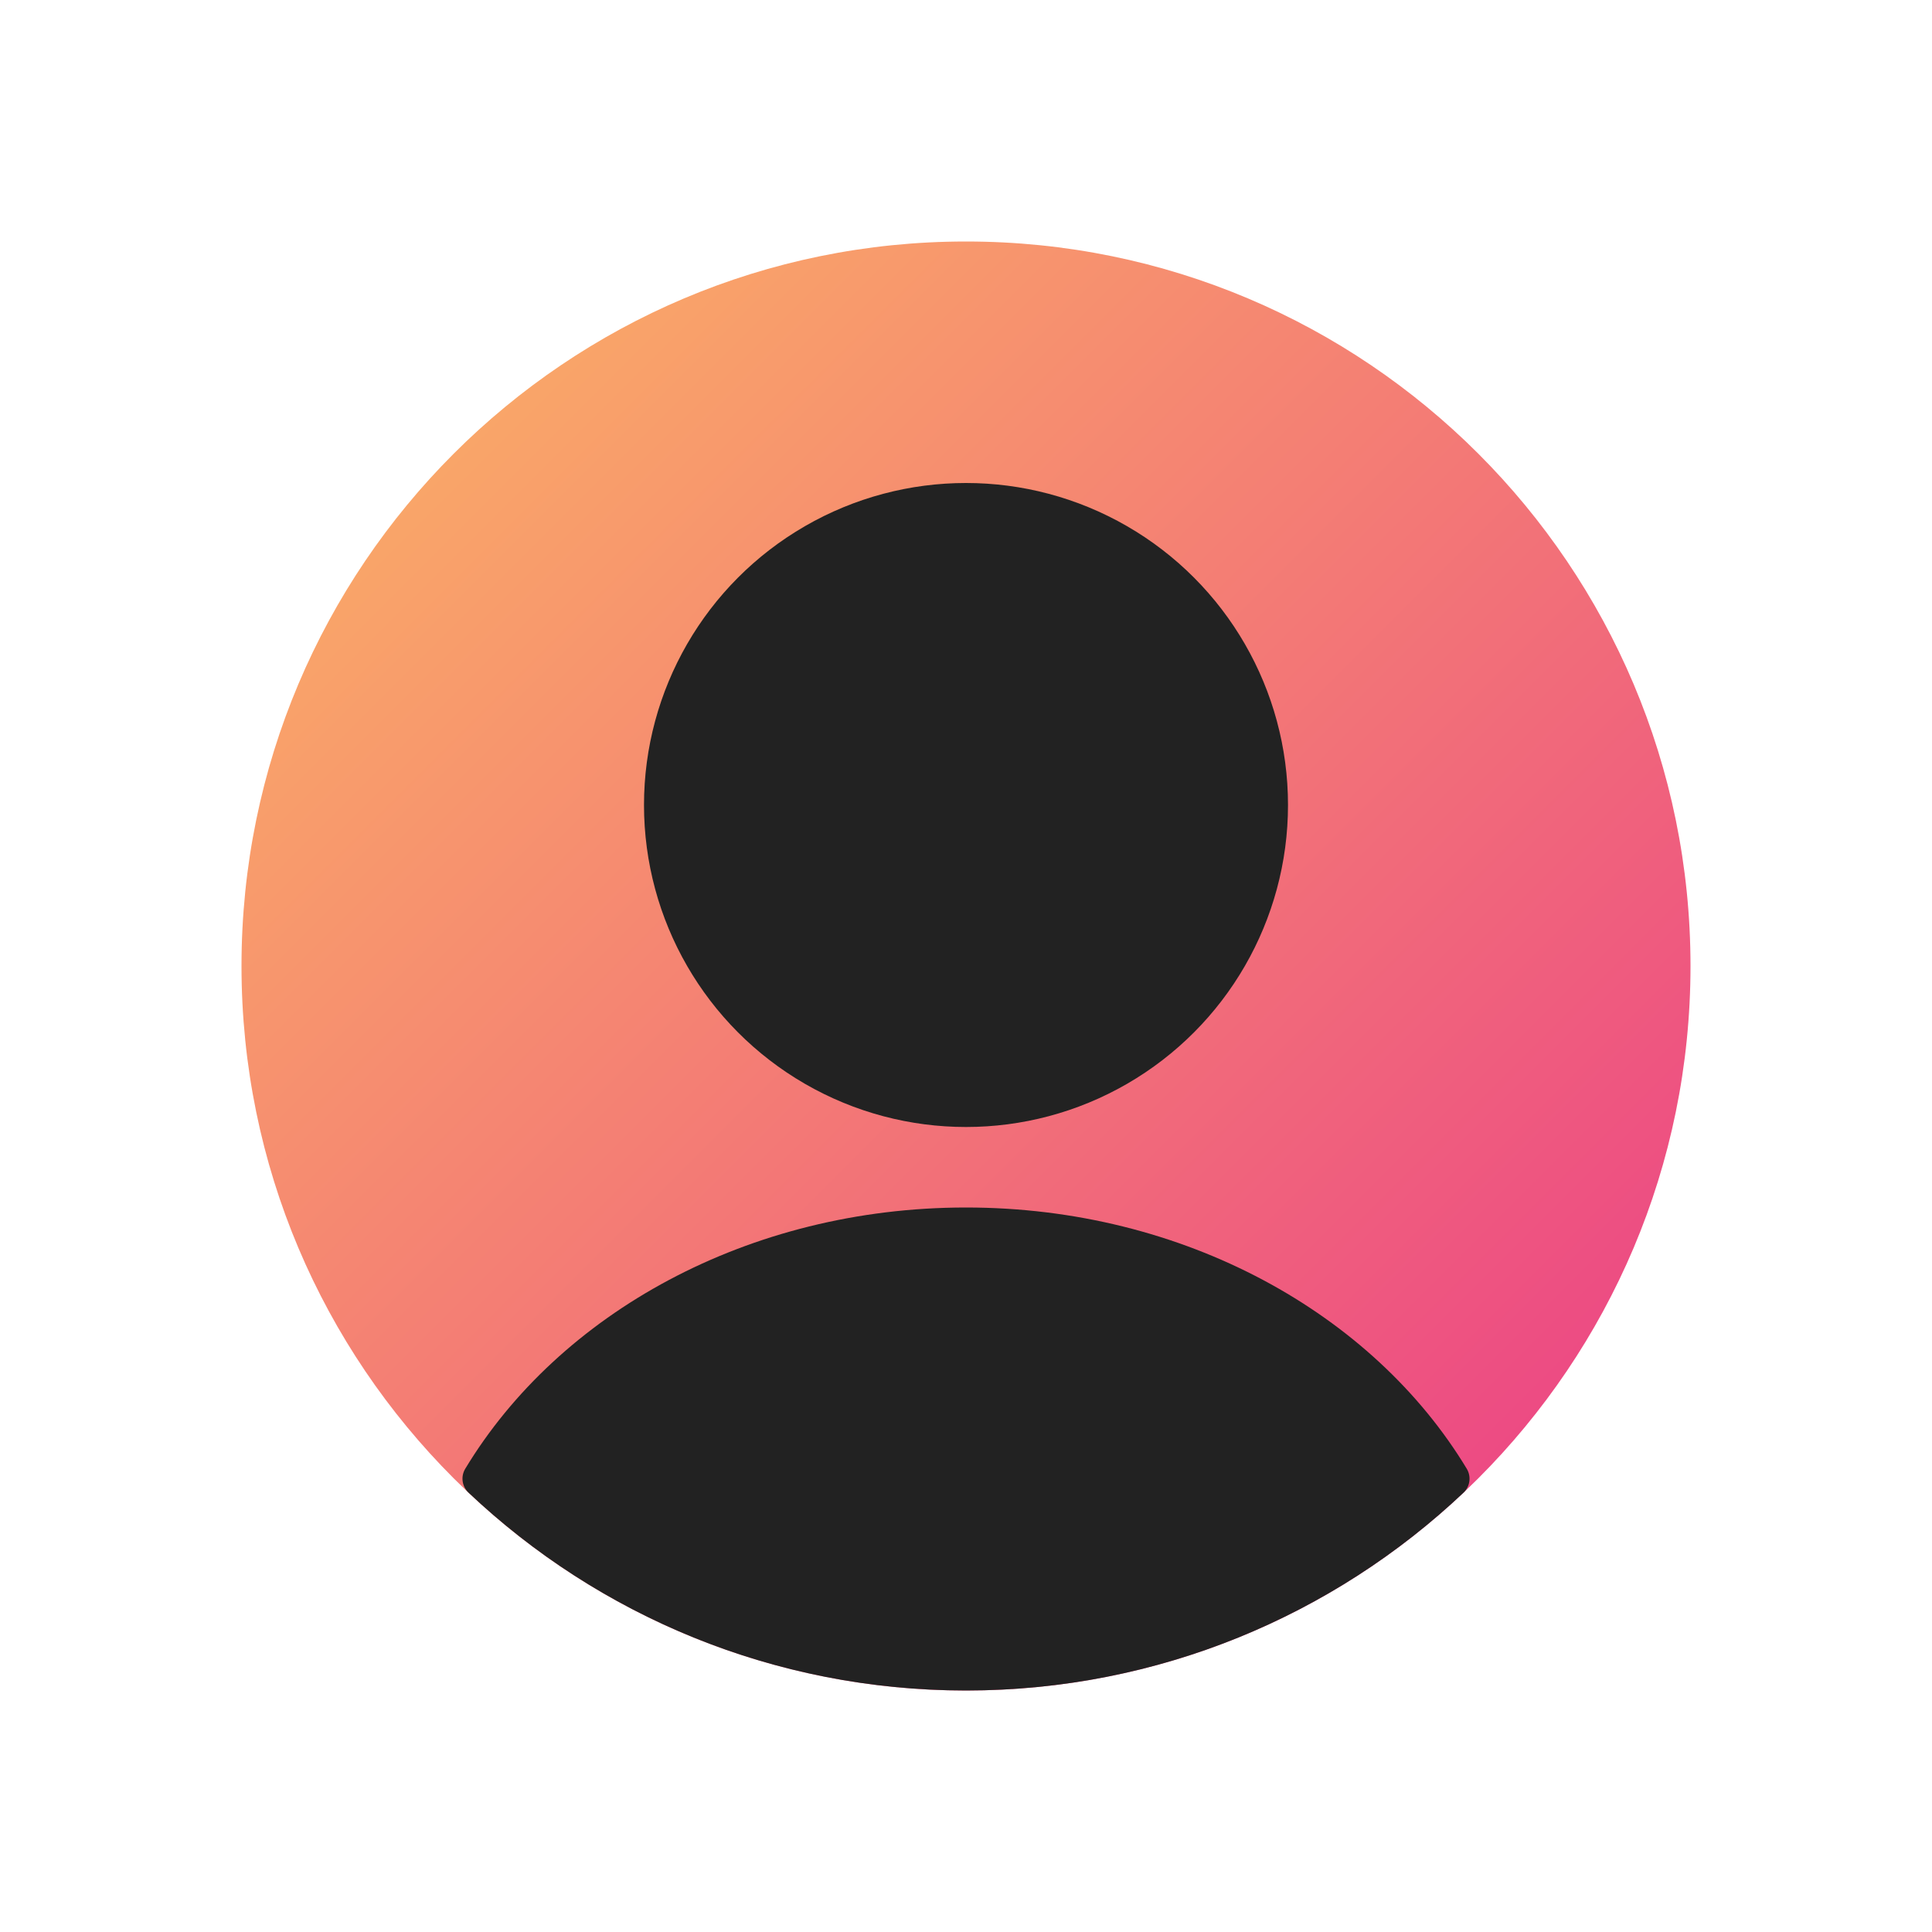
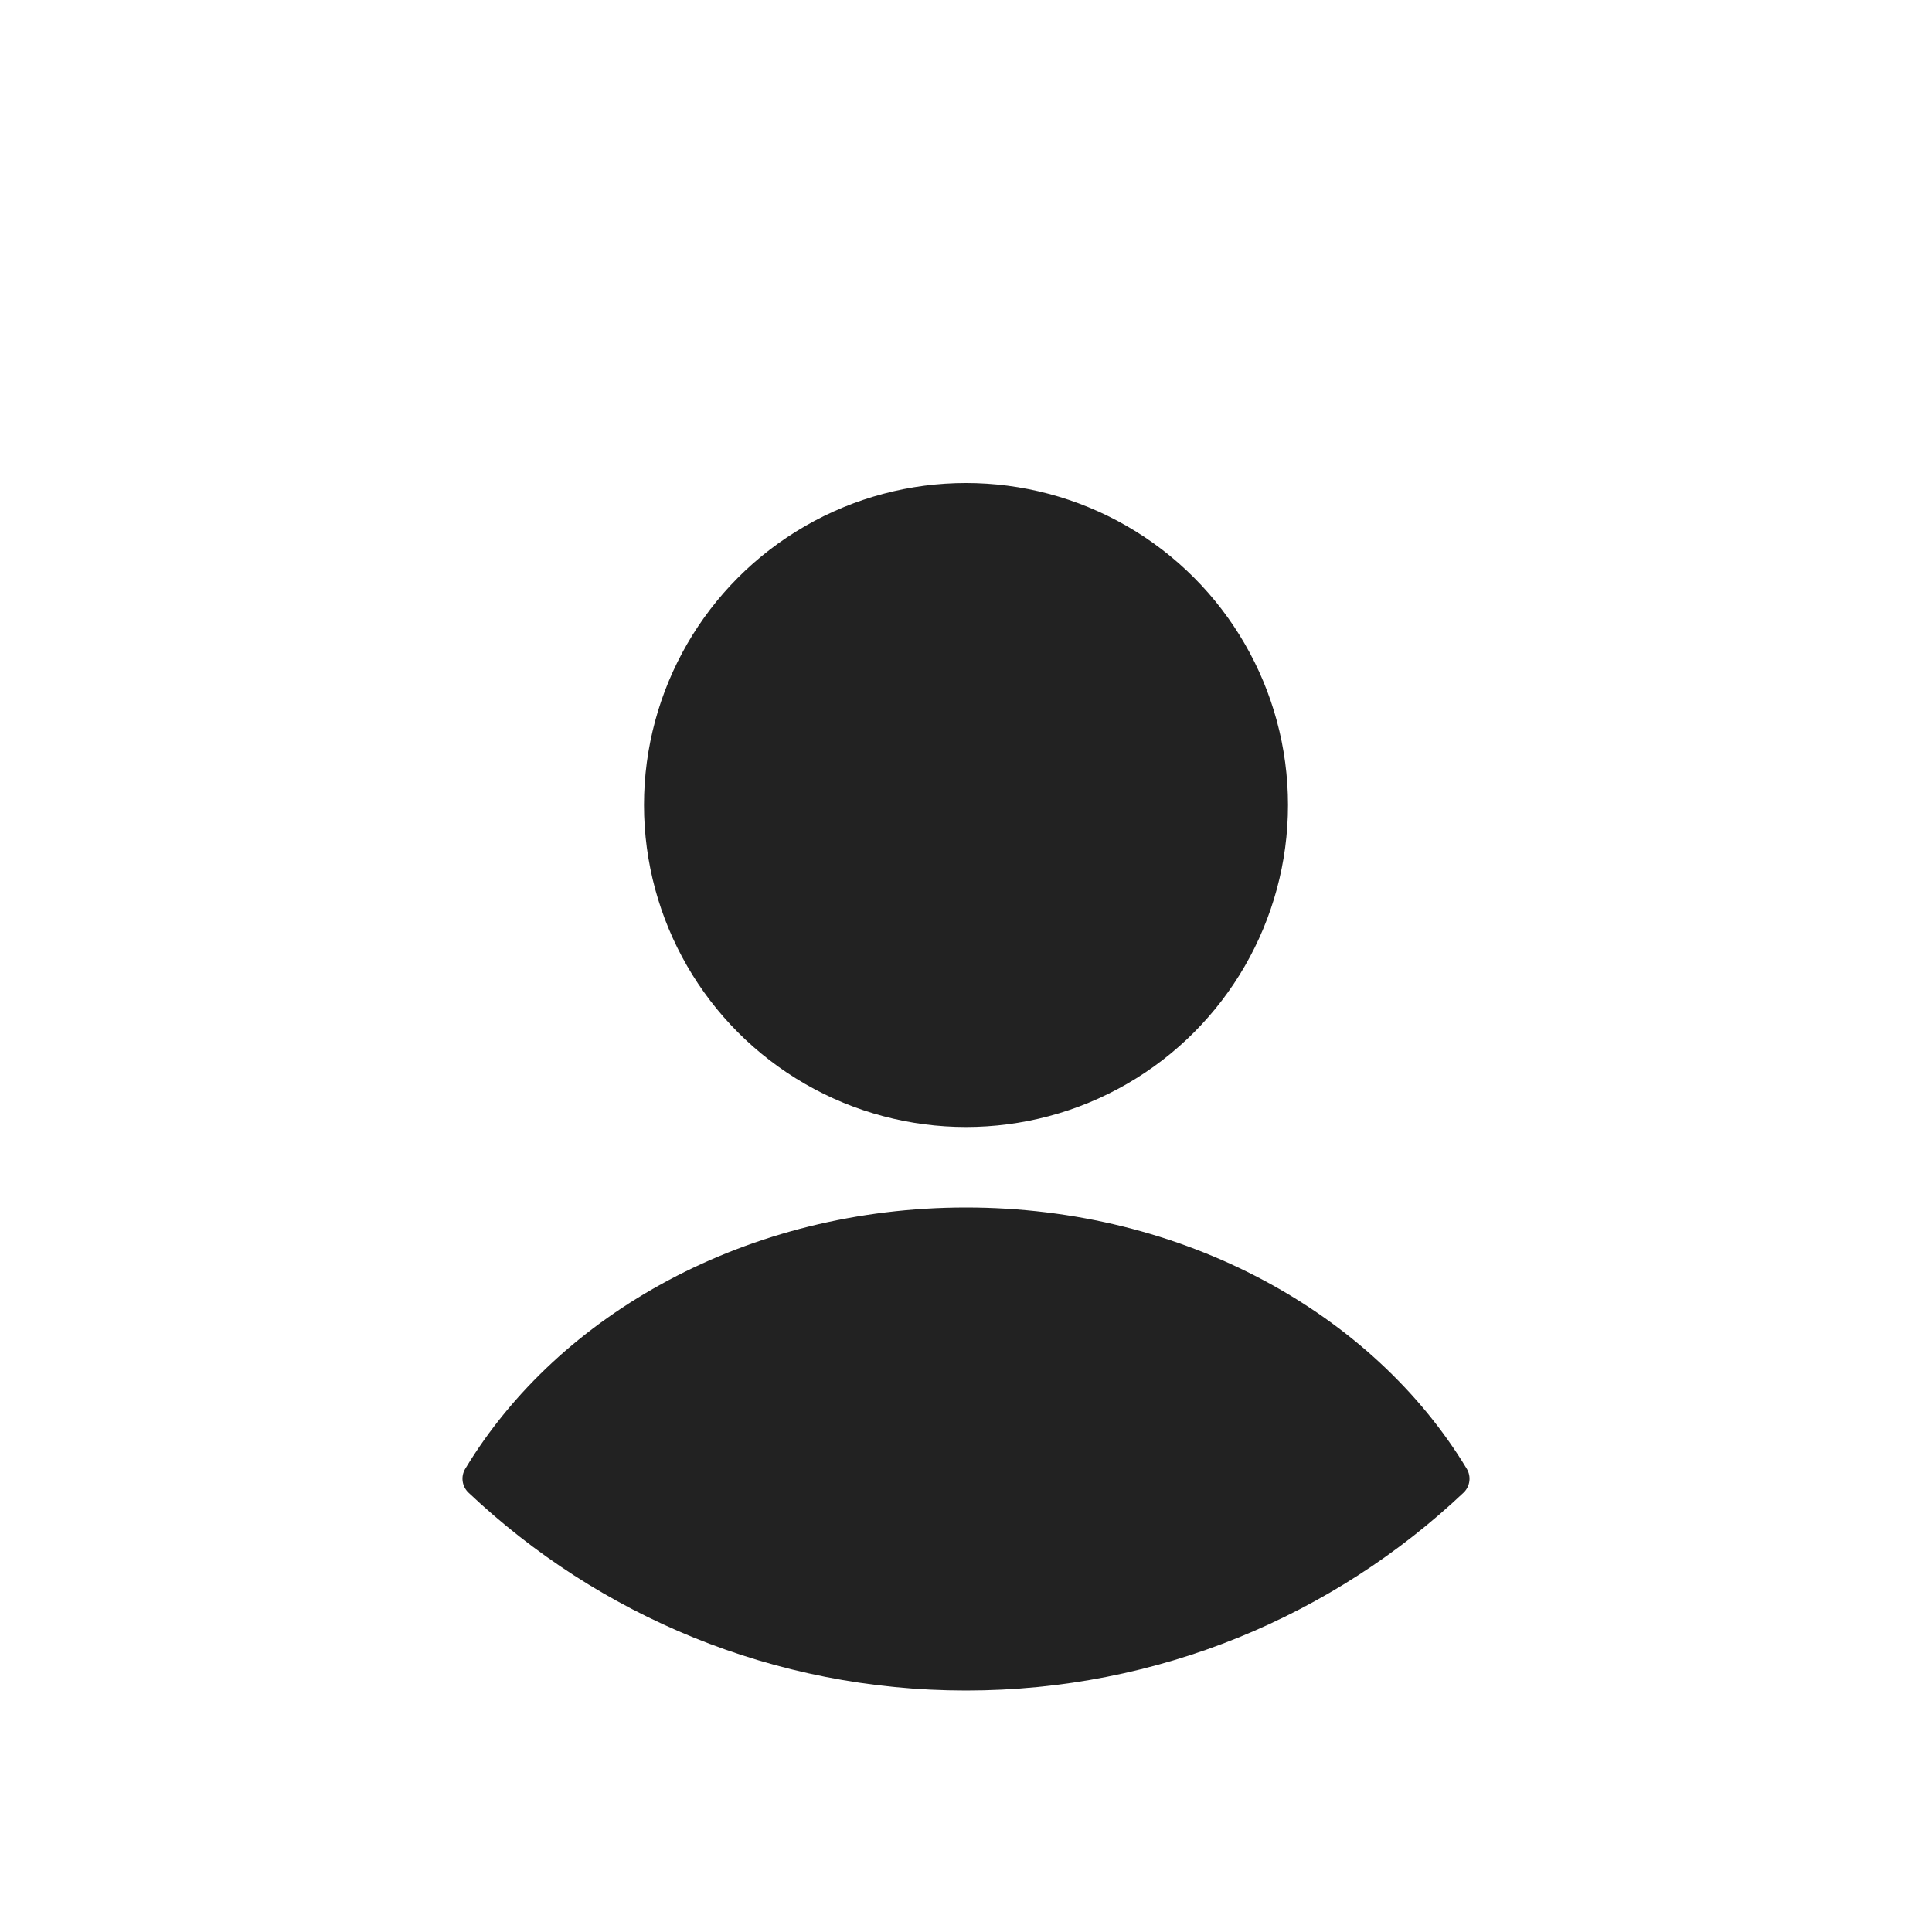
<svg xmlns="http://www.w3.org/2000/svg" width="800px" height="800px" viewBox="0 0 24 24" fill="none">
  <defs>
    <linearGradient id="paint0_linear" x1="0%" y1="0%" x2="100%" y2="100%" gradientUnits="userSpaceOnUse">
      <stop offset="0%" stop-color="#FFCD5D" />
      <stop offset="100%" stop-color="#E7238F" />
    </linearGradient>
  </defs>
-   <path d="M3 12C3 7.029 7.029 3 12 3C16.971 3 21 7.029 21 12C21 16.971 16.971 21 12 21C7.029 21 3 16.971 3 12Z" fill="url(#paint0_linear)" fill-opacity="2" />
  <circle cx="12" cy="10" r="4" fill="#222222" />
  <path fill-rule="evenodd" clip-rule="evenodd" d="M18.221 18.246C18.279 18.343 18.261 18.466 18.18 18.543C16.567 20.066 14.393 21 12 21C9.607 21 7.433 20.066 5.821 18.543C5.739 18.466 5.721 18.343 5.779 18.246C6.943 16.318 9.292 15 12 15C14.708 15 17.057 16.318 18.221 18.246Z" fill="#222222" />
</svg>